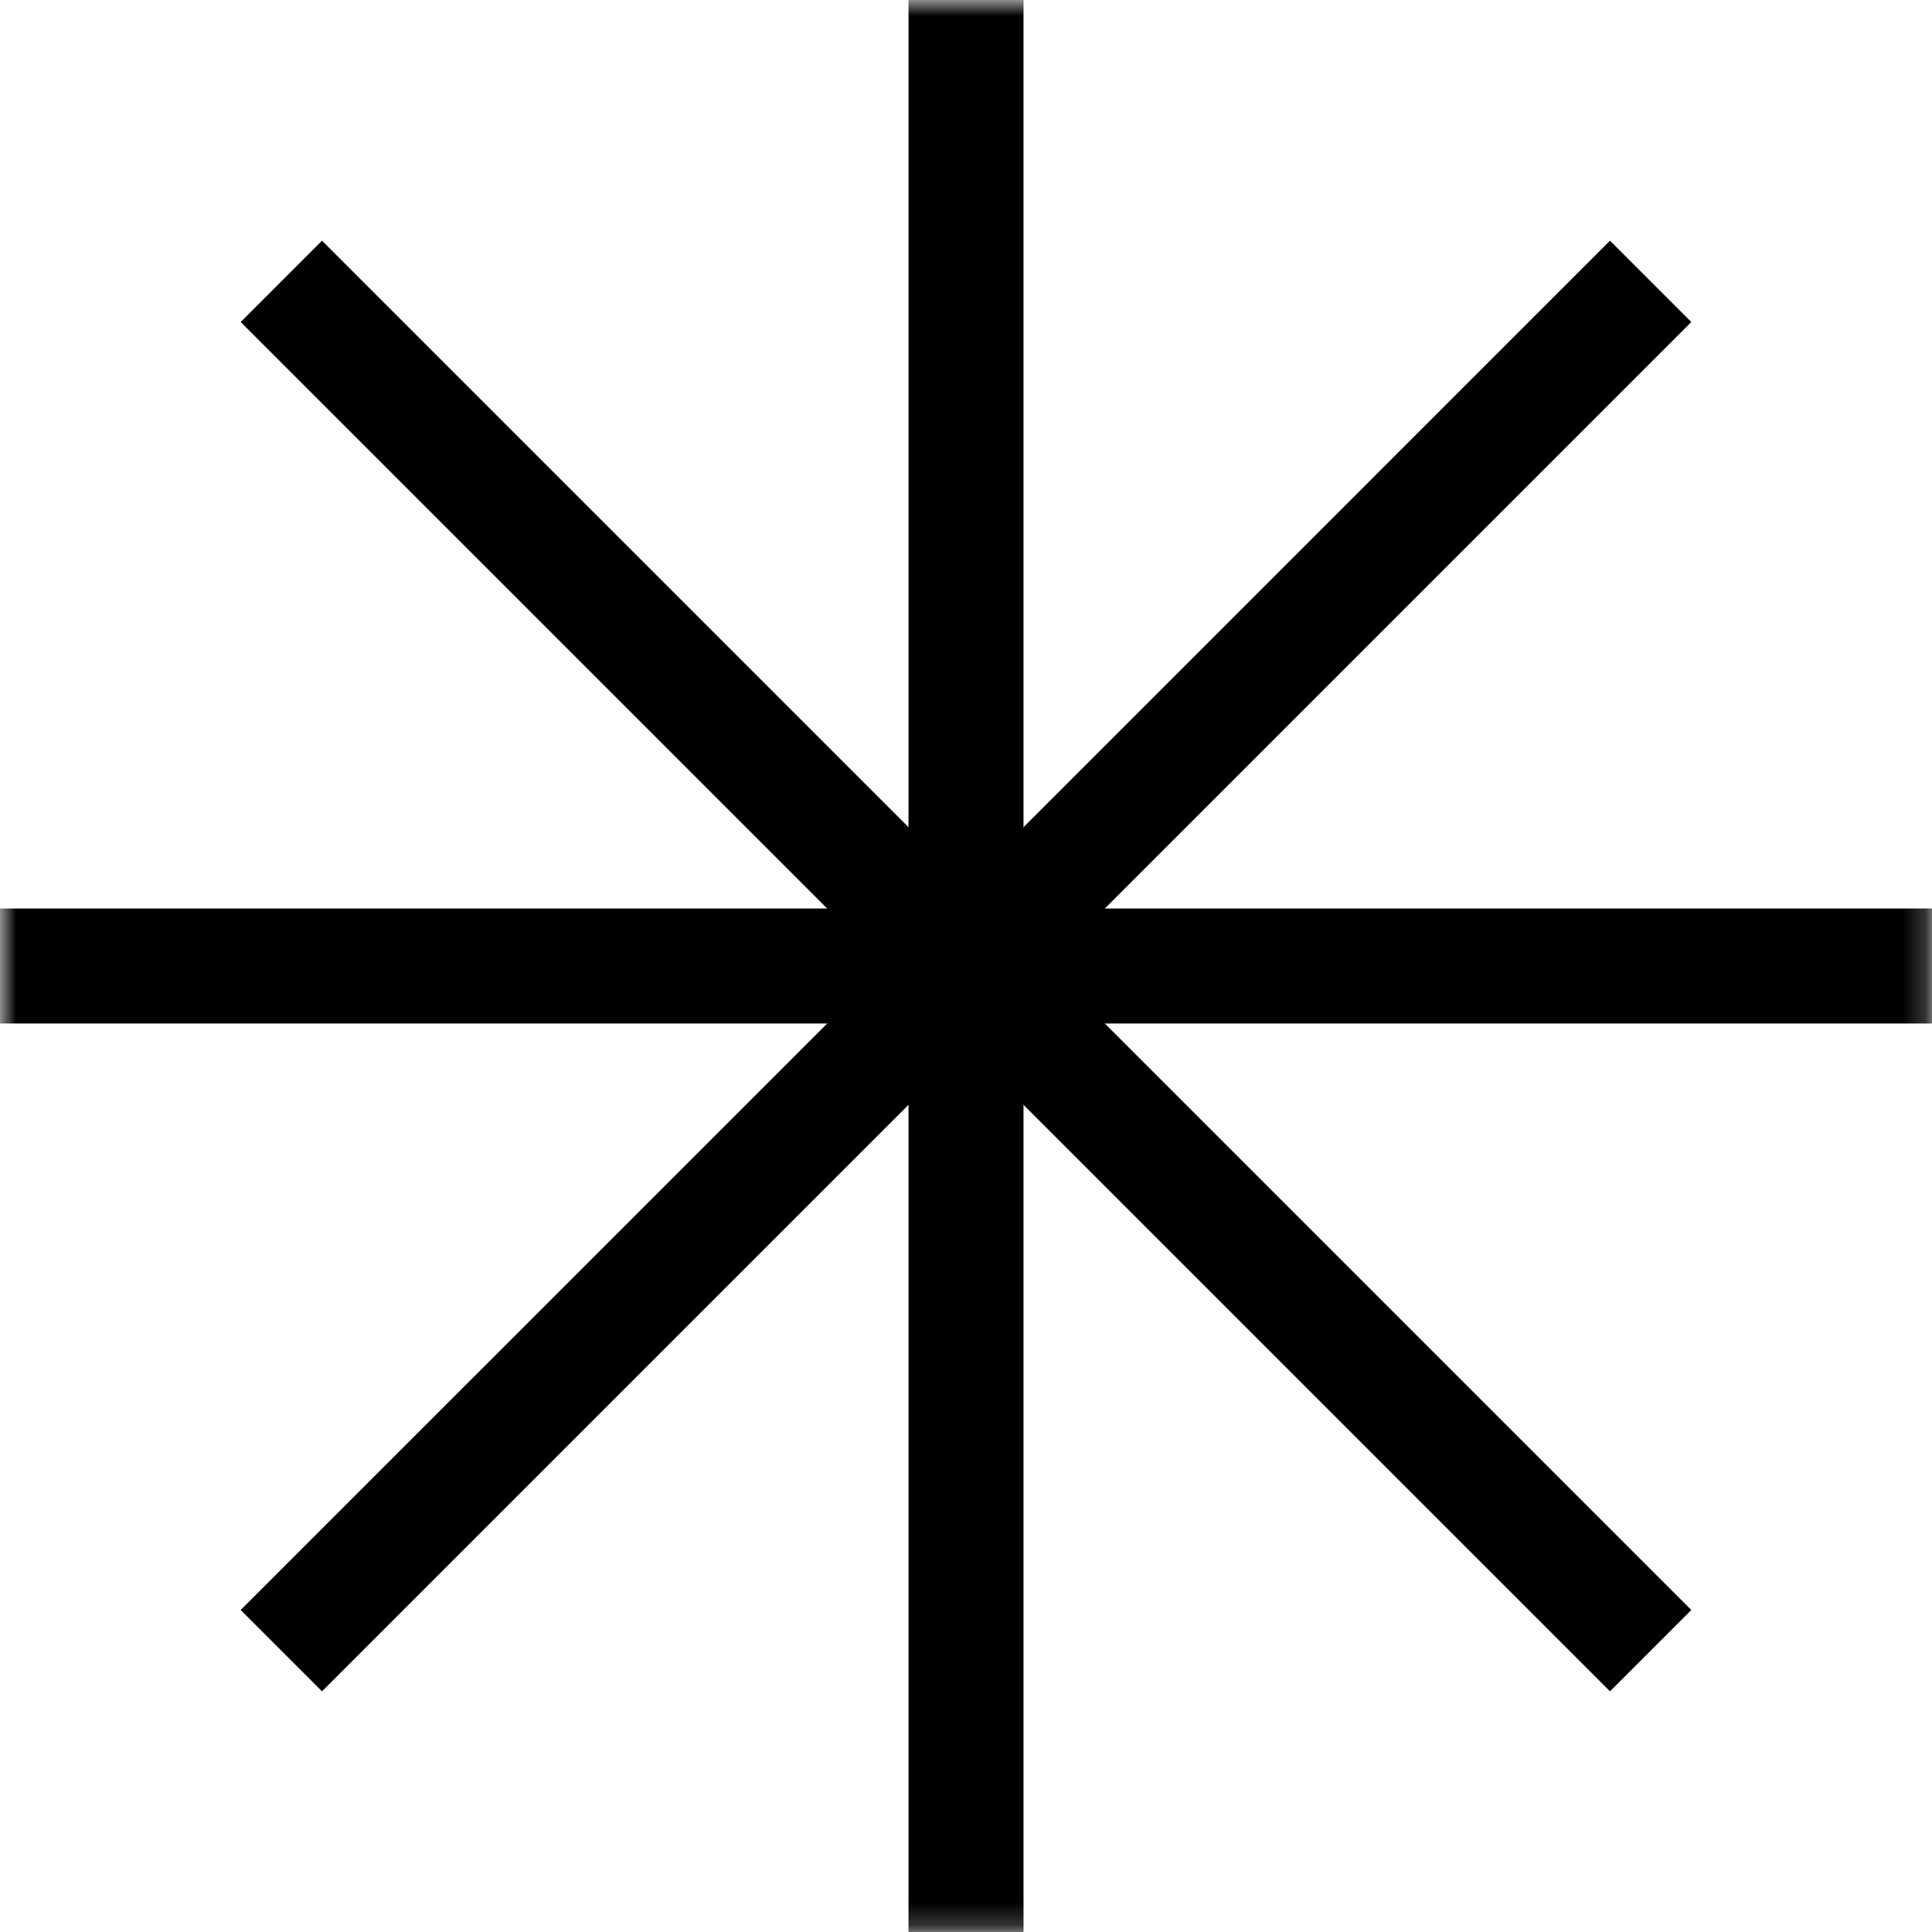
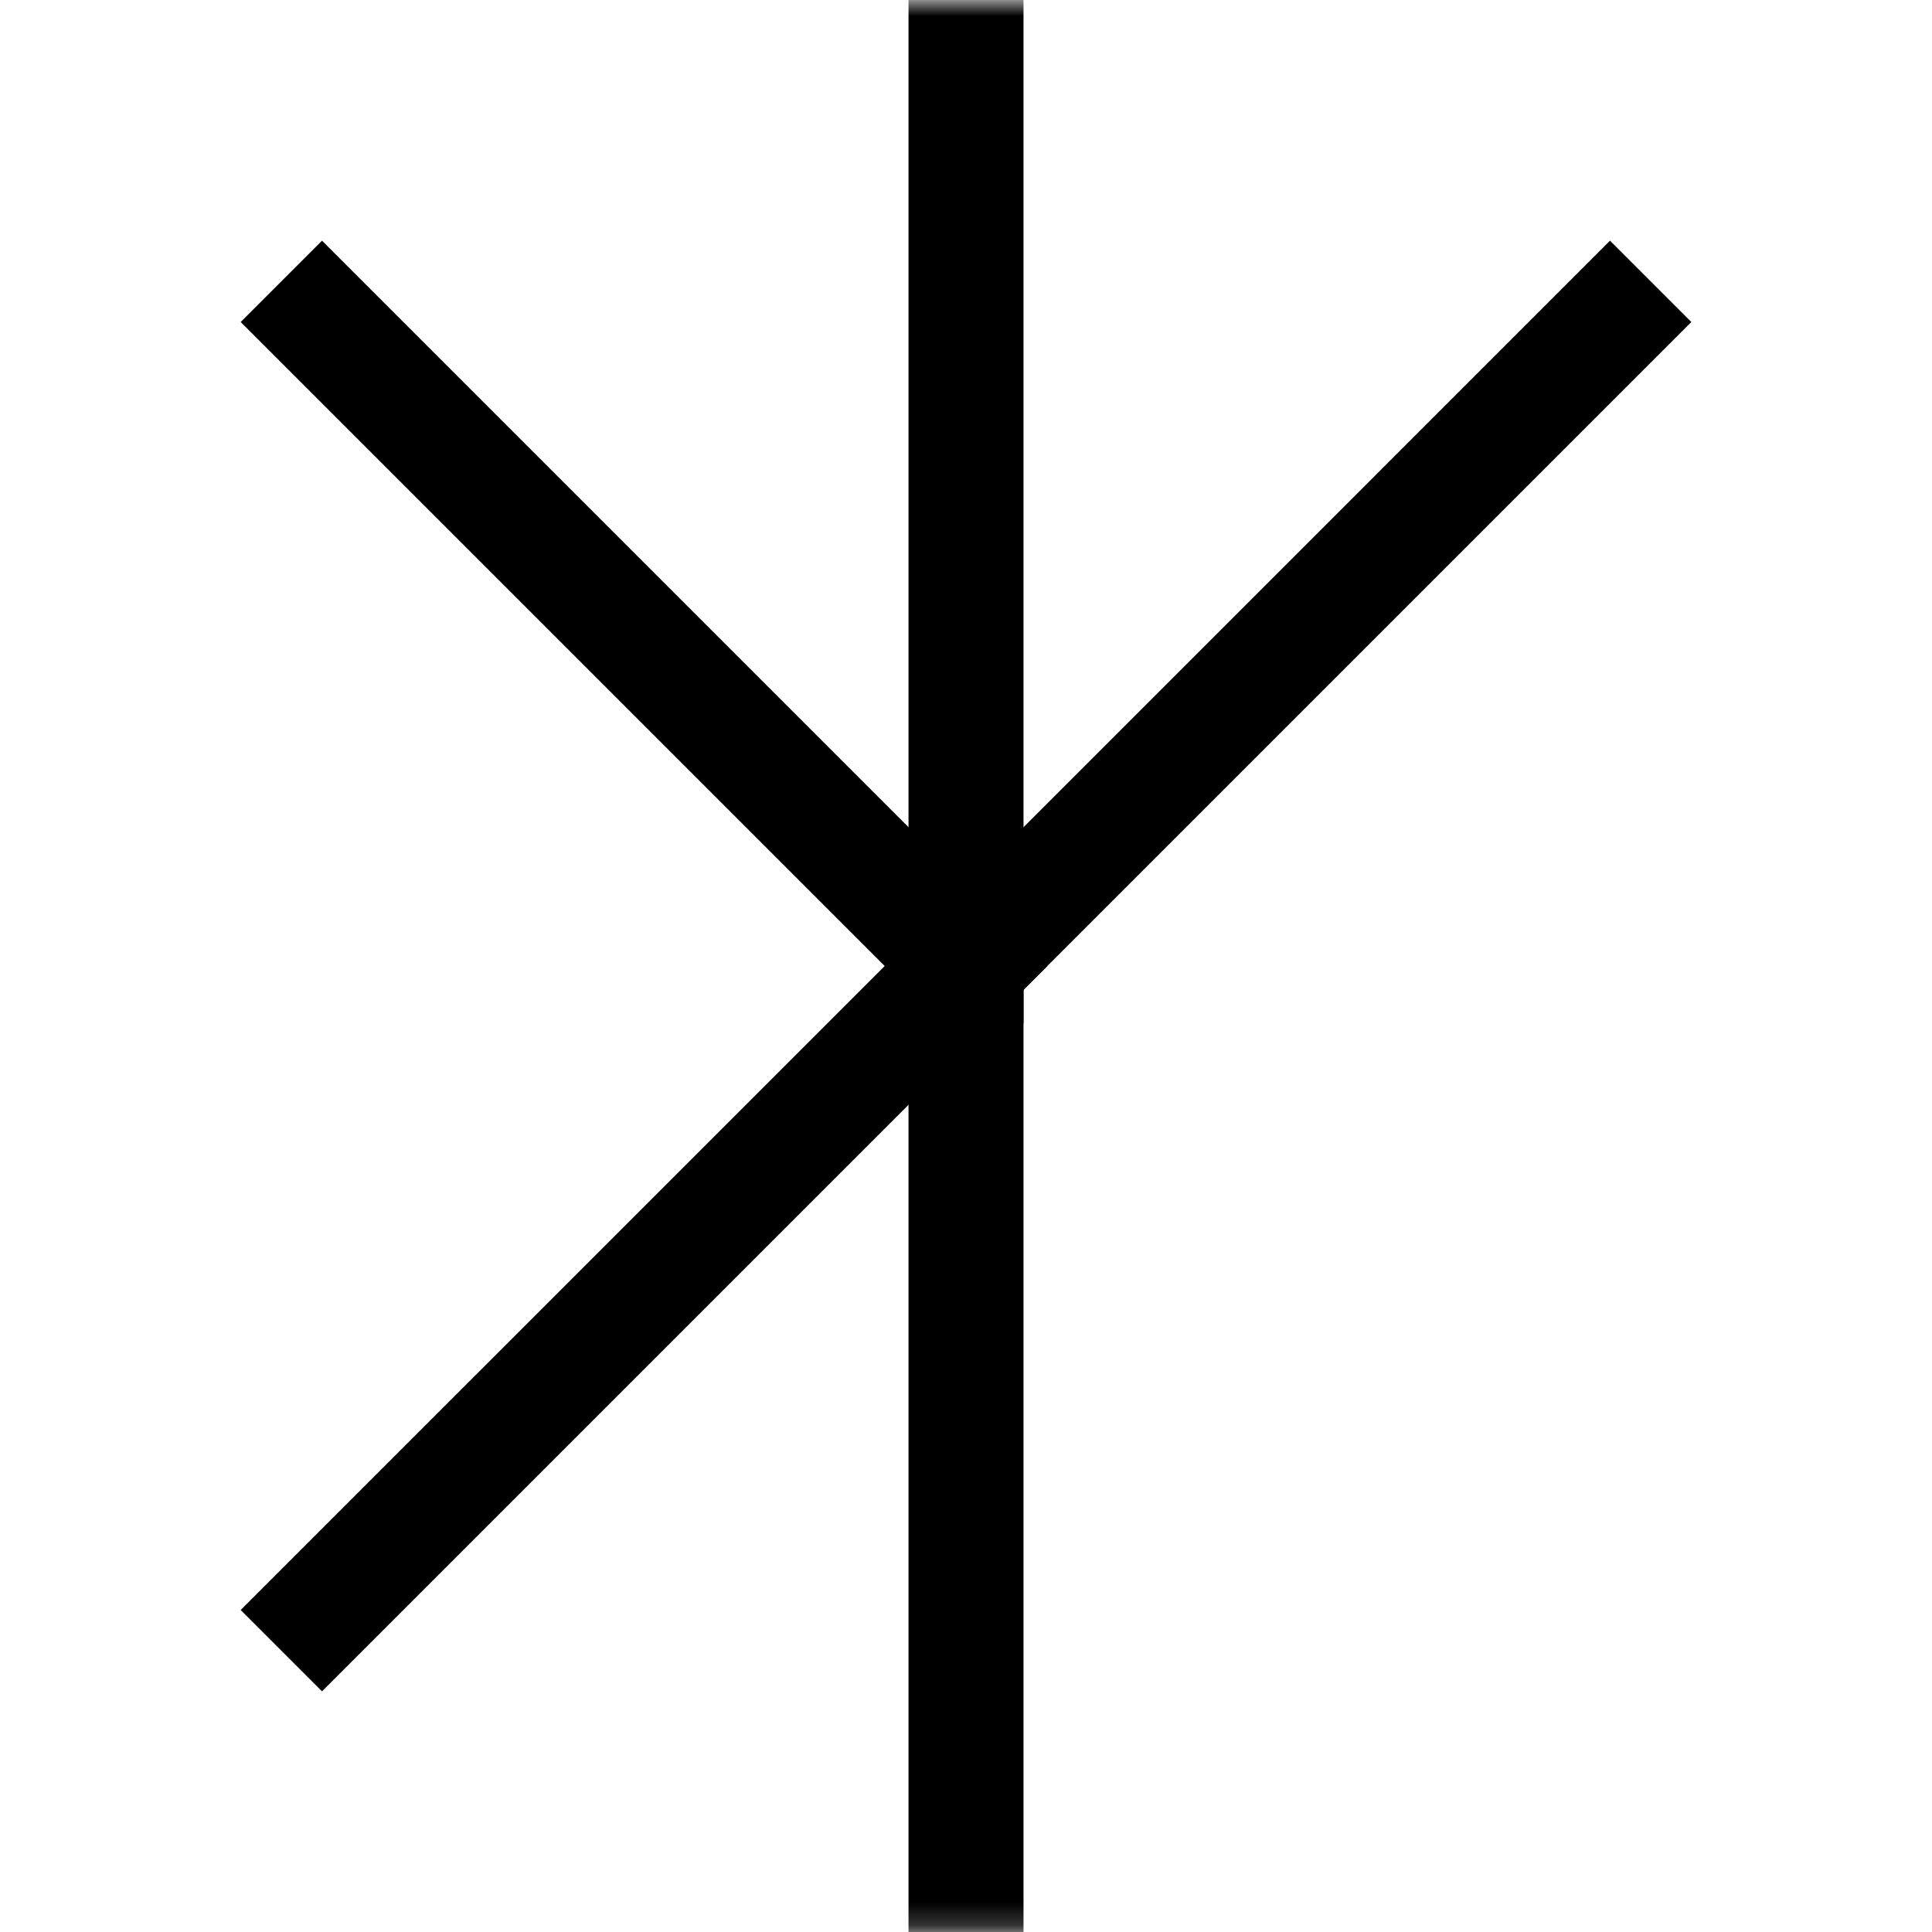
<svg xmlns="http://www.w3.org/2000/svg" xmlns:xlink="http://www.w3.org/1999/xlink" width="84px" height="84px" viewBox="0 0 84 84" version="1.1">
  <title>burst</title>
  <defs>
    <rect id="path-1" x="5.799" y="5.799" width="84" height="84" />
  </defs>
  <g id="Page-1" stroke="none" stroke-width="1" fill="none" fill-rule="evenodd">
    <g id="burst" transform="translate(-5.799, -5.799)">
      <mask id="mask-2" fill="white">
        <use xlink:href="#path-1" />
      </mask>
      <g id="Rectangle" />
      <g id="Group" stroke-linecap="square" mask="url(#mask-2)" stroke="#000000" stroke-width="5">
        <g transform="translate(19.799, 19.799)" id="Path">
          <line x1="0" y1="0" x2="28" y2="28" />
        </g>
      </g>
      <g id="Group" stroke-linecap="square" mask="url(#mask-2)" stroke="#000000" stroke-width="5">
        <g transform="translate(51.9, 51.9) rotate(45) translate(-51.9, -51.9)translate(18.101, 12.302)" id="Path">
          <line x1="3.55271368e-15" y1="11.598" x2="28" y2="39.598" />
          <line x1="14" y1="5.799" x2="42" y2="33.799" transform="translate(28, 19.799) rotate(45) translate(-28, -19.799)" />
-           <line x1="28" y1="11.598" x2="56" y2="39.598" transform="translate(42, 25.598) rotate(90) translate(-42, -25.598)" />
-           <line x1="33.799" y1="25.598" x2="61.799" y2="53.598" transform="translate(47.799, 39.598) rotate(135) translate(-47.799, -39.598)" />
          <line x1="28" y1="39.598" x2="56" y2="67.598" transform="translate(42, 53.598) rotate(180) translate(-42, -53.598)" />
          <line x1="14" y1="45.397" x2="42" y2="73.397" transform="translate(28, 59.397) rotate(-135) translate(-28, -59.397)" />
-           <line x1="3.55271368e-15" y1="39.598" x2="28" y2="67.598" transform="translate(14, 53.598) rotate(-90) translate(-14, -53.598)" />
        </g>
      </g>
    </g>
  </g>
</svg>